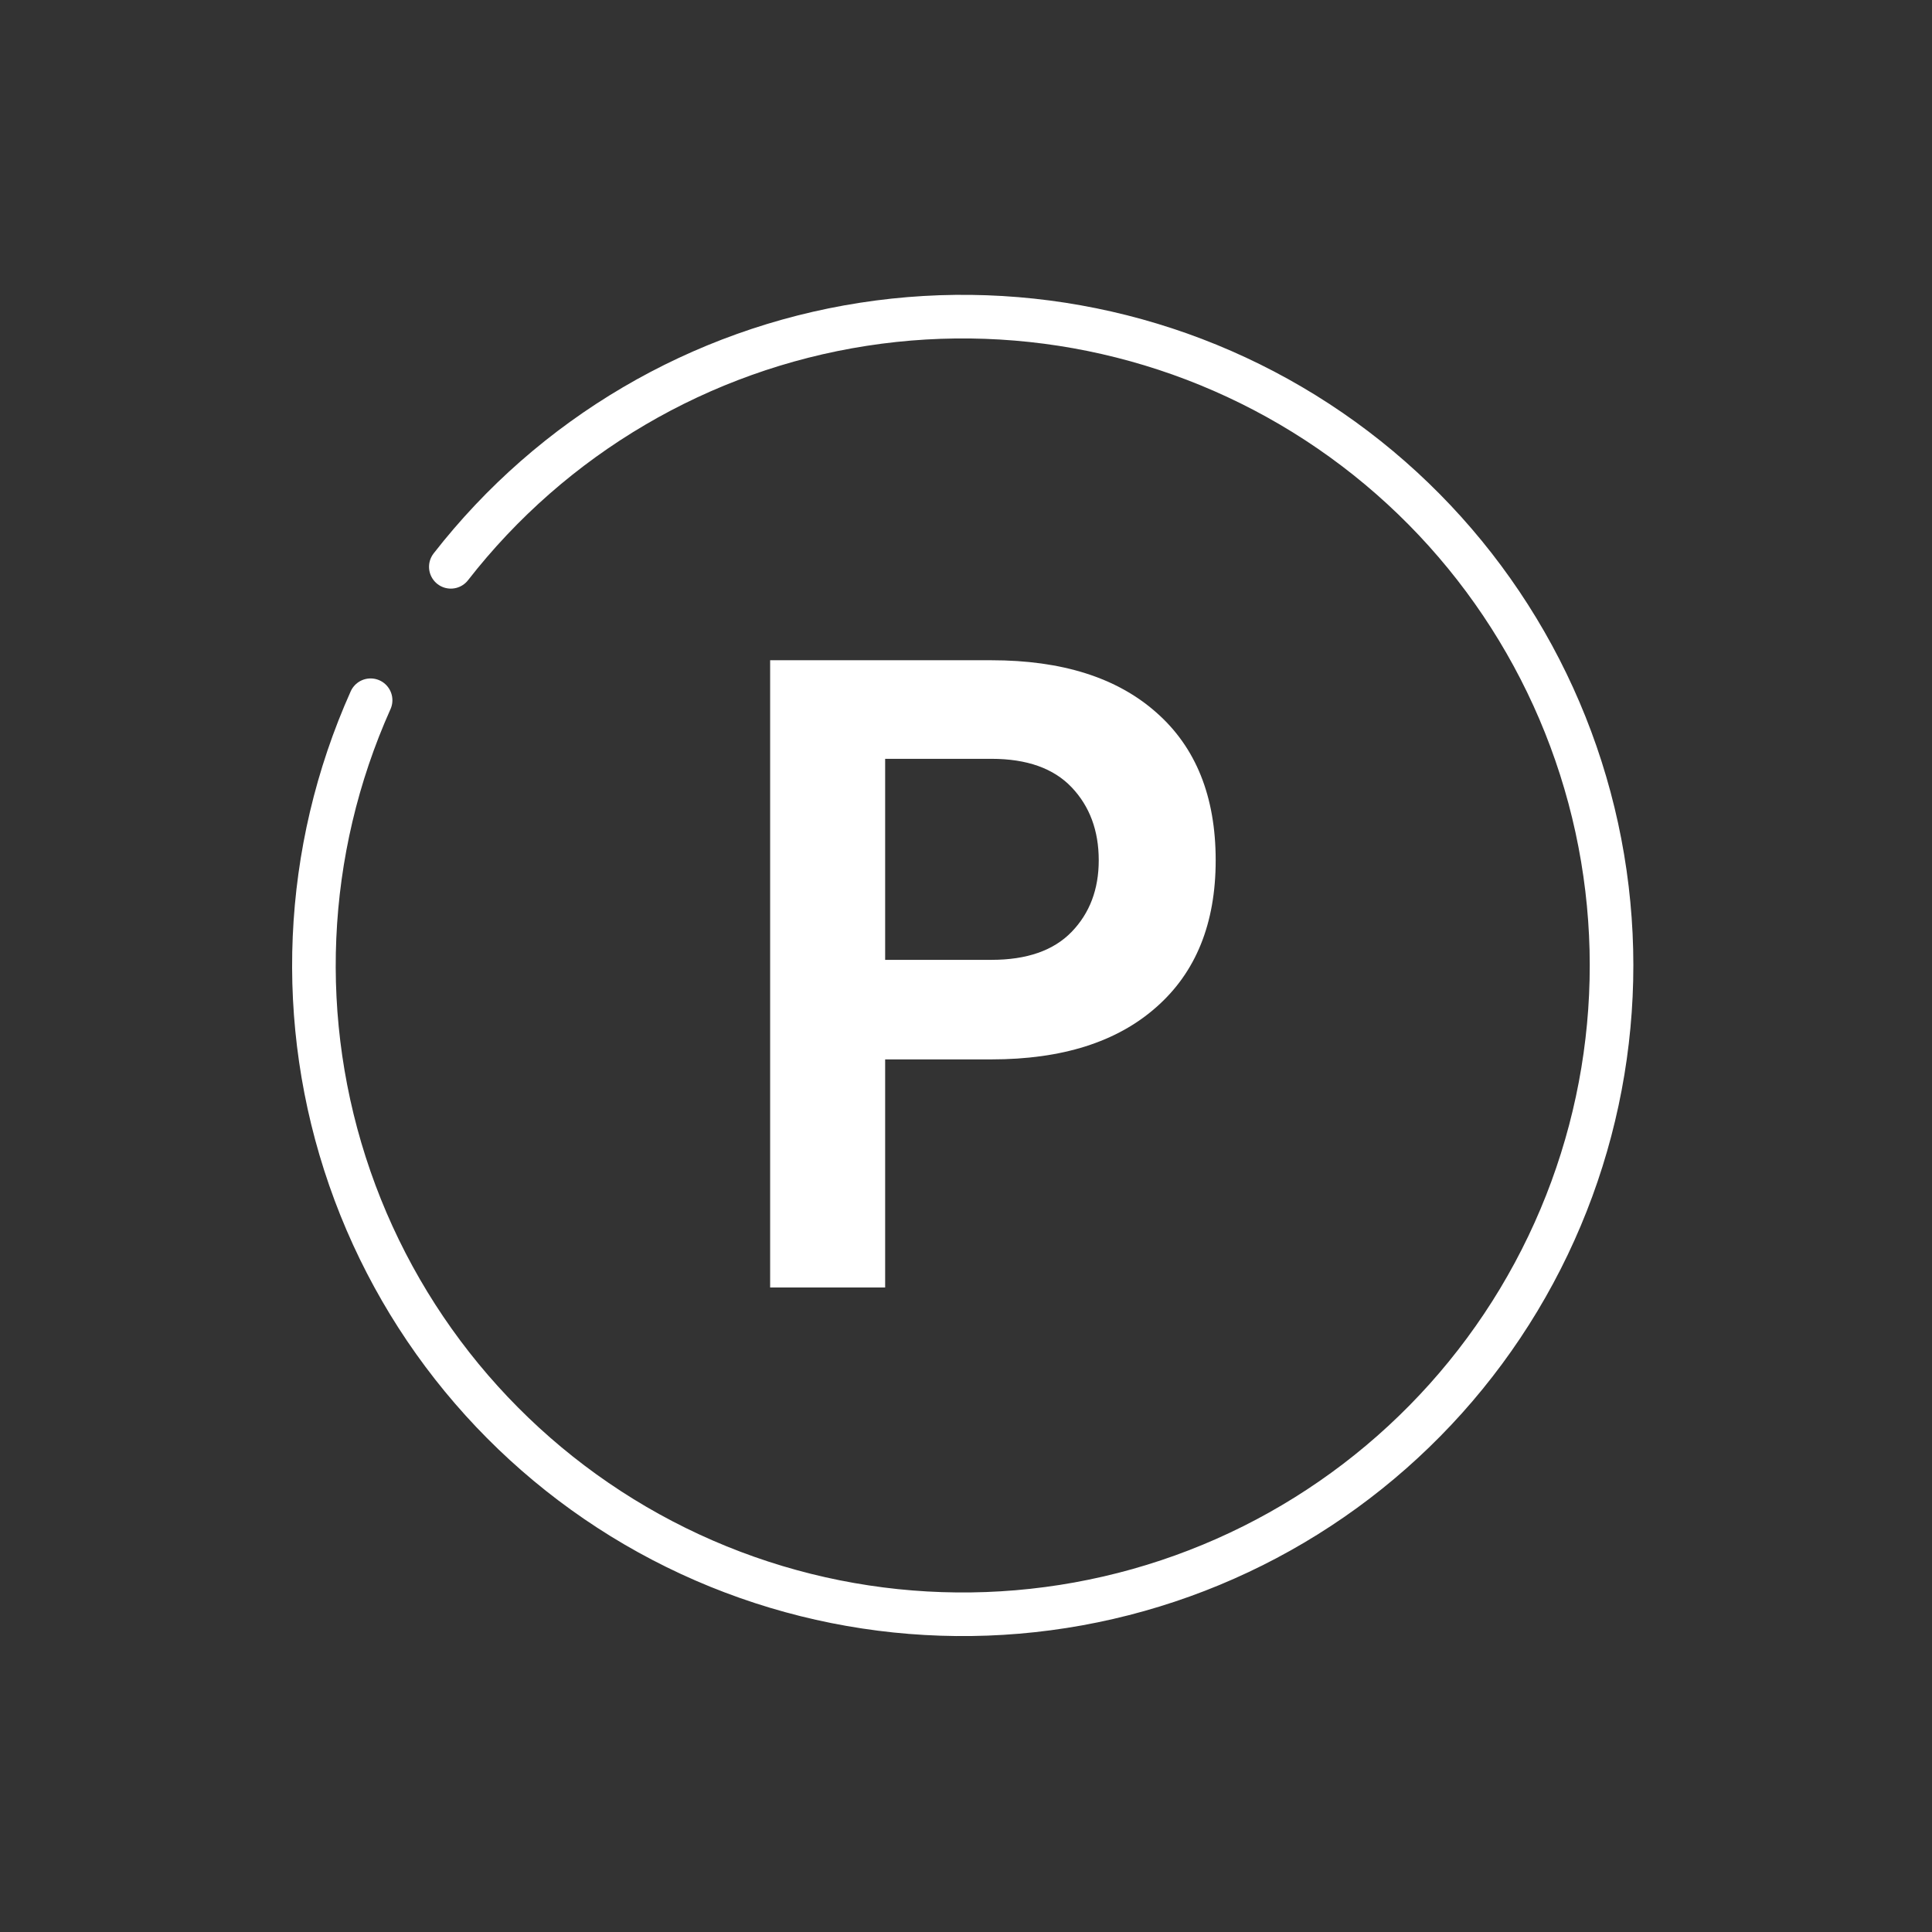
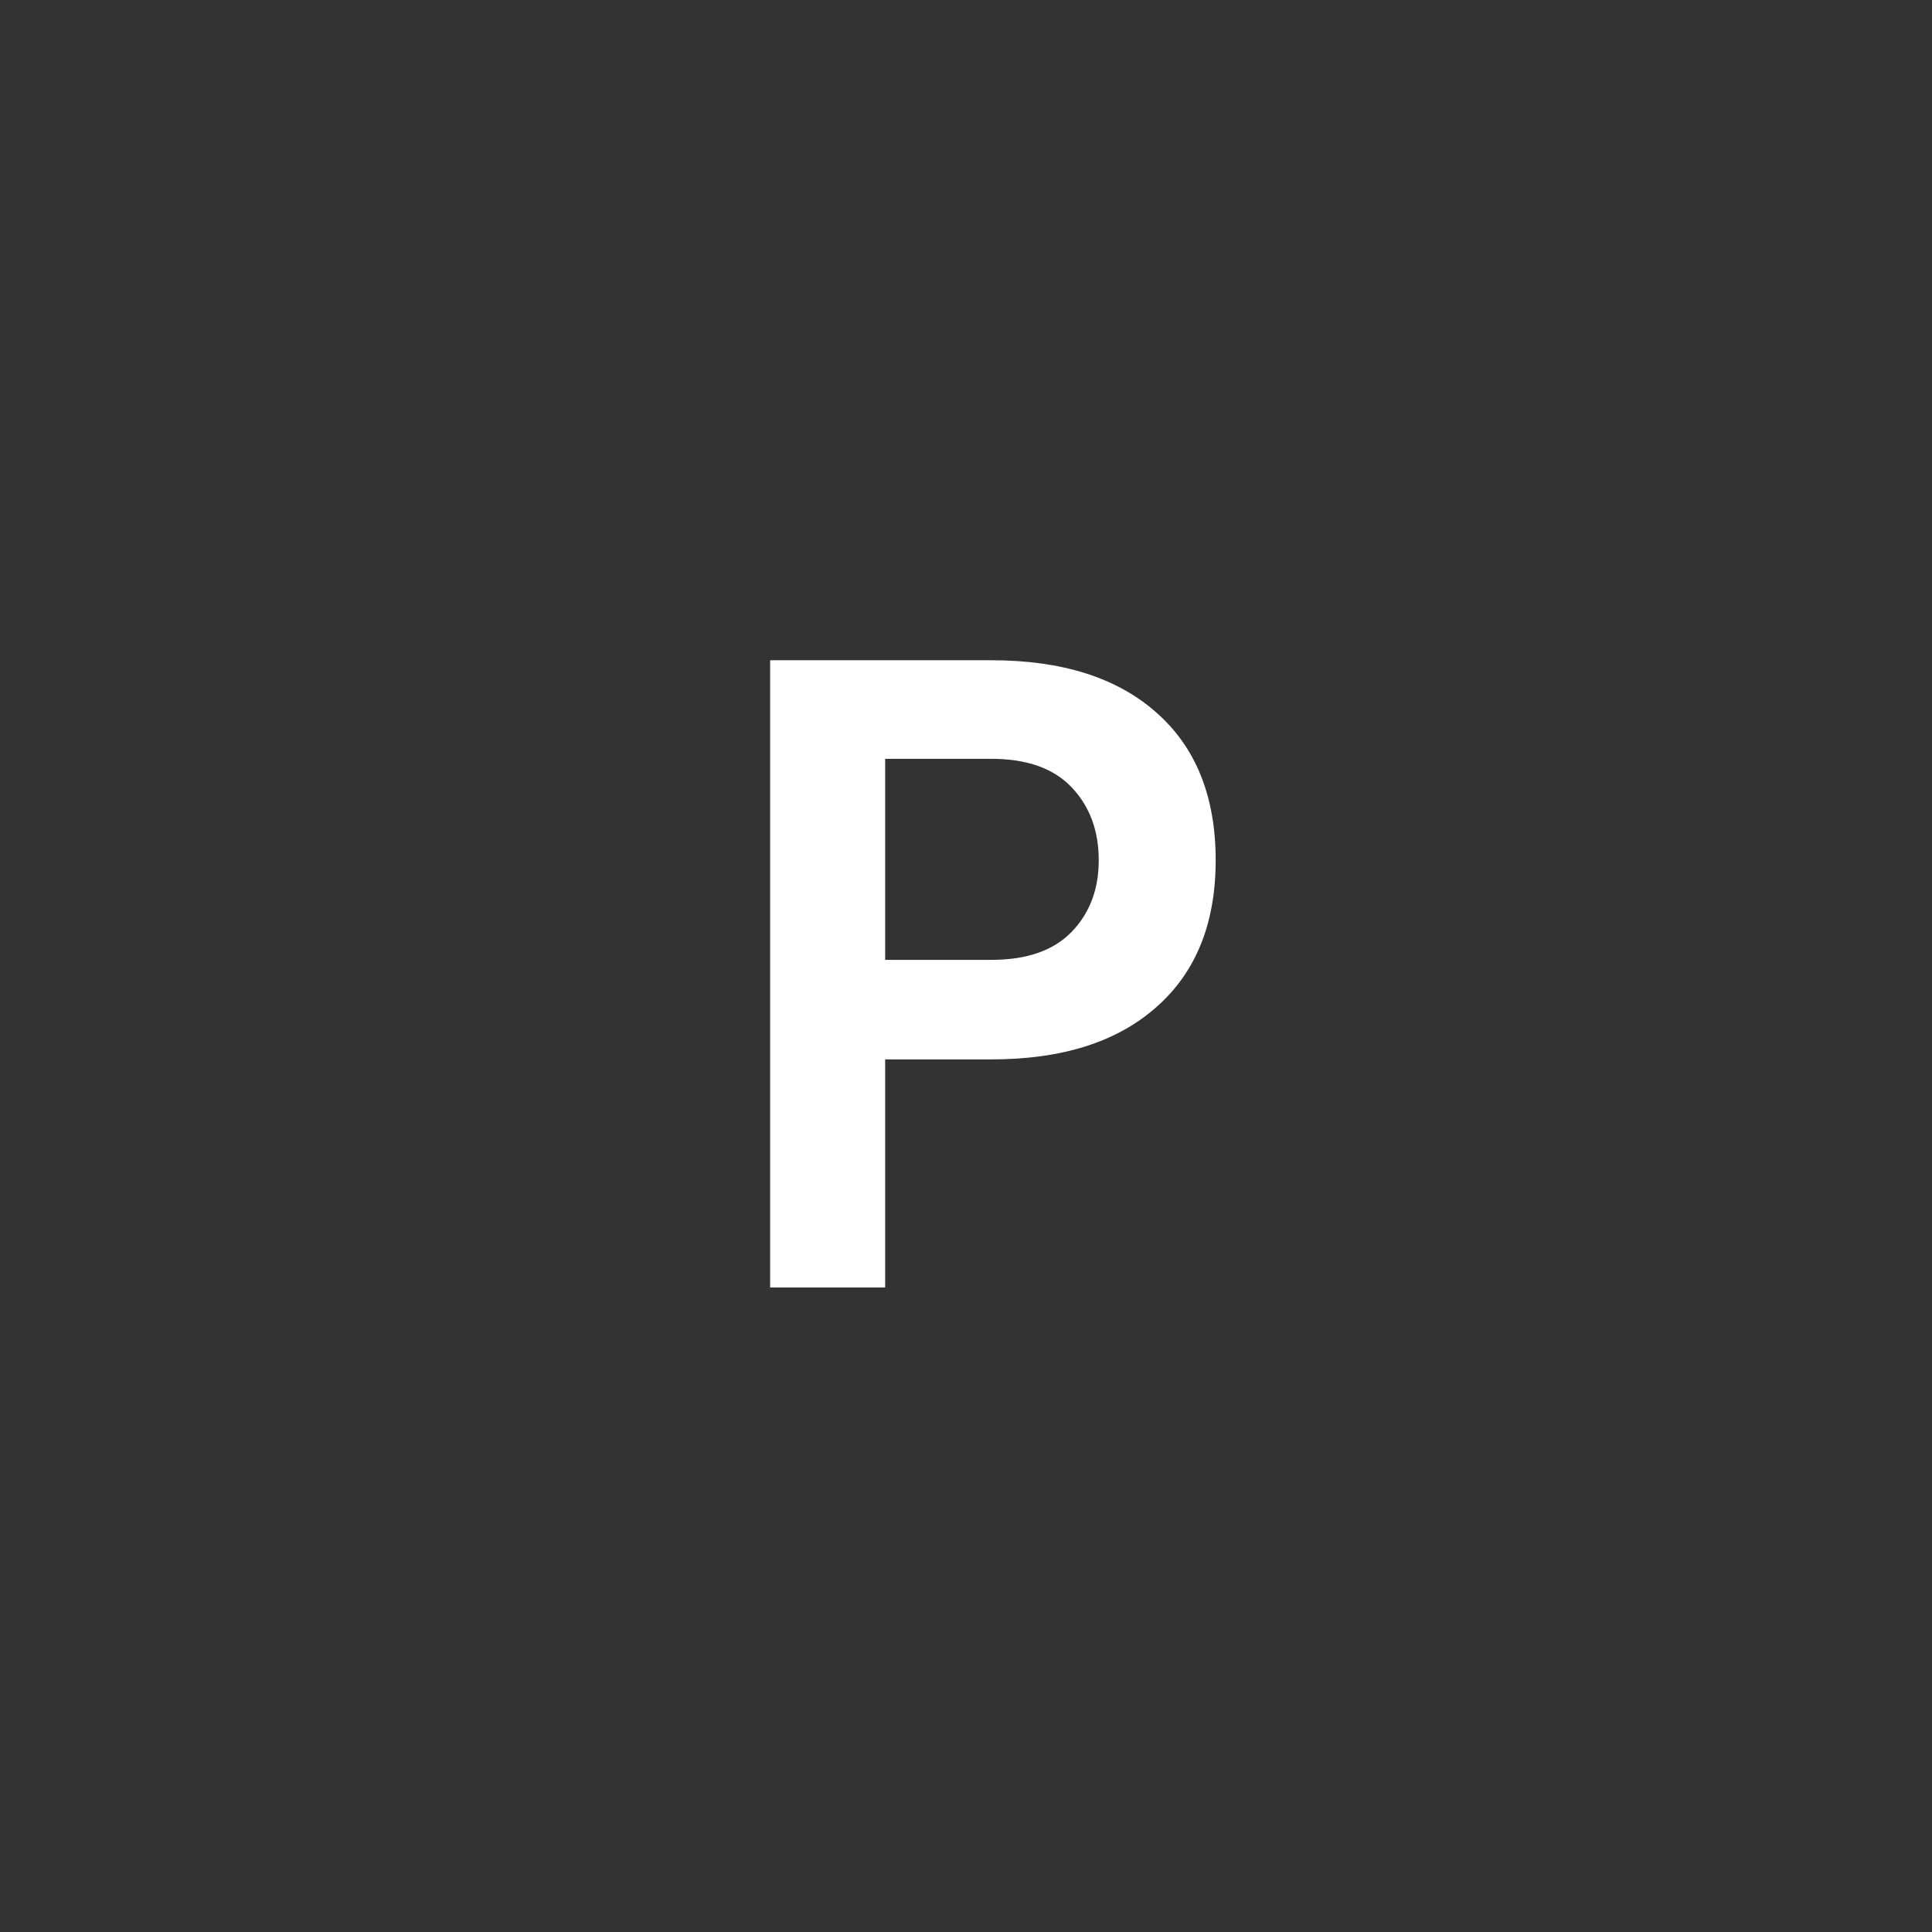
<svg xmlns="http://www.w3.org/2000/svg" width="1250" height="1250" viewBox="0 0 1250 1250" fill="none">
  <rect x="0" y="0" width="1250" height="1250" fill="#333333" stroke="none" />
  <g clip-path="url(#clip0_343_20)">
-     <path d="M291.686 366.726C357.408 282.331 452.869 226.209 558.572 209.821C664.276 193.432 772.249 218.014 860.44 278.546C948.632 339.077 1010.39 430.992 1033.1 535.52C1055.81 640.048 1037.76 749.302 982.642 840.973C927.52 932.643 839.483 999.813 736.509 1028.76C633.535 1057.72 523.393 1046.27 428.576 996.755C333.759 947.242 261.419 863.4 226.331 762.353C191.242 661.305 196.052 550.674 239.777 453.052" stroke="white" stroke-width="28.211" stroke-linecap="round" stroke-linejoin="round" />
    <path d="M498.277 833V427.177H641.472C687.119 427.177 722.657 438.433 748.087 460.944C773.724 483.455 786.543 515.345 786.543 556.615C786.543 597.469 773.724 629.151 748.087 651.662C722.657 674.173 687.119 685.428 641.472 685.428H572.689V833H498.277ZM572.689 621.022H641.472C664.4 621.022 681.7 614.977 693.372 602.888C705.045 590.799 710.881 575.375 710.881 556.615C710.881 537.439 705.045 521.703 693.372 509.405C681.7 497.107 664.4 490.958 641.472 490.958H572.689V621.022Z" fill="white" />
  </g>
  <defs>
    <clipPath id="clip0_343_20">
      <rect width="873" height="873" fill="white" transform="translate(189 189)" />
    </clipPath>
  </defs>
</svg>